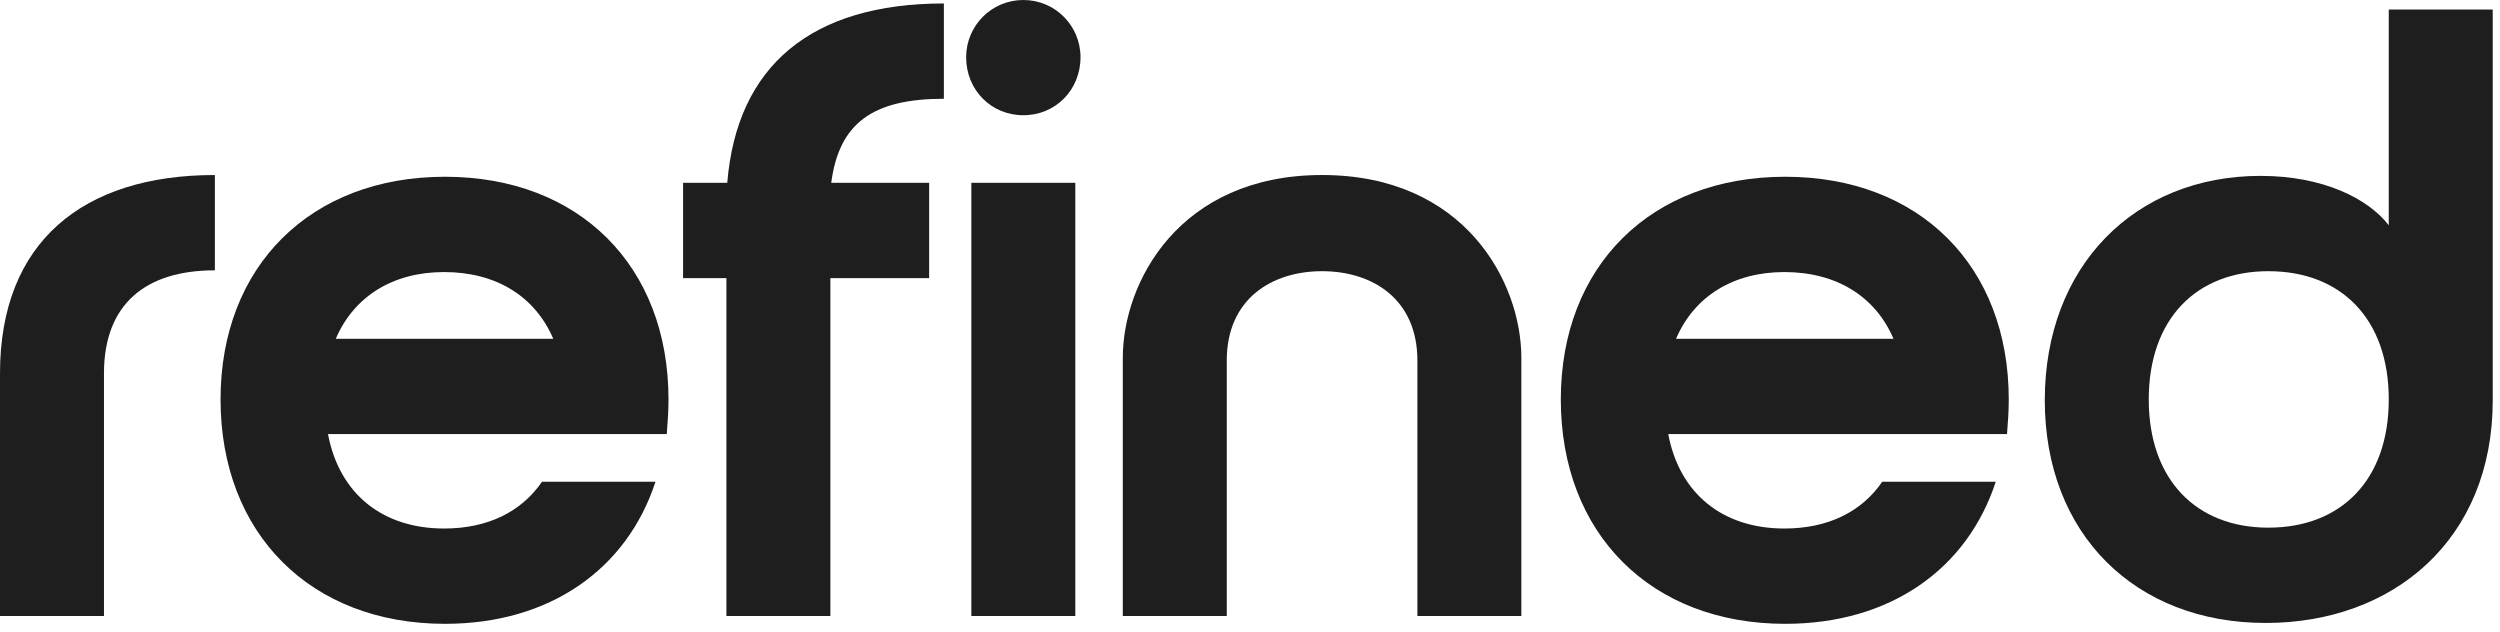
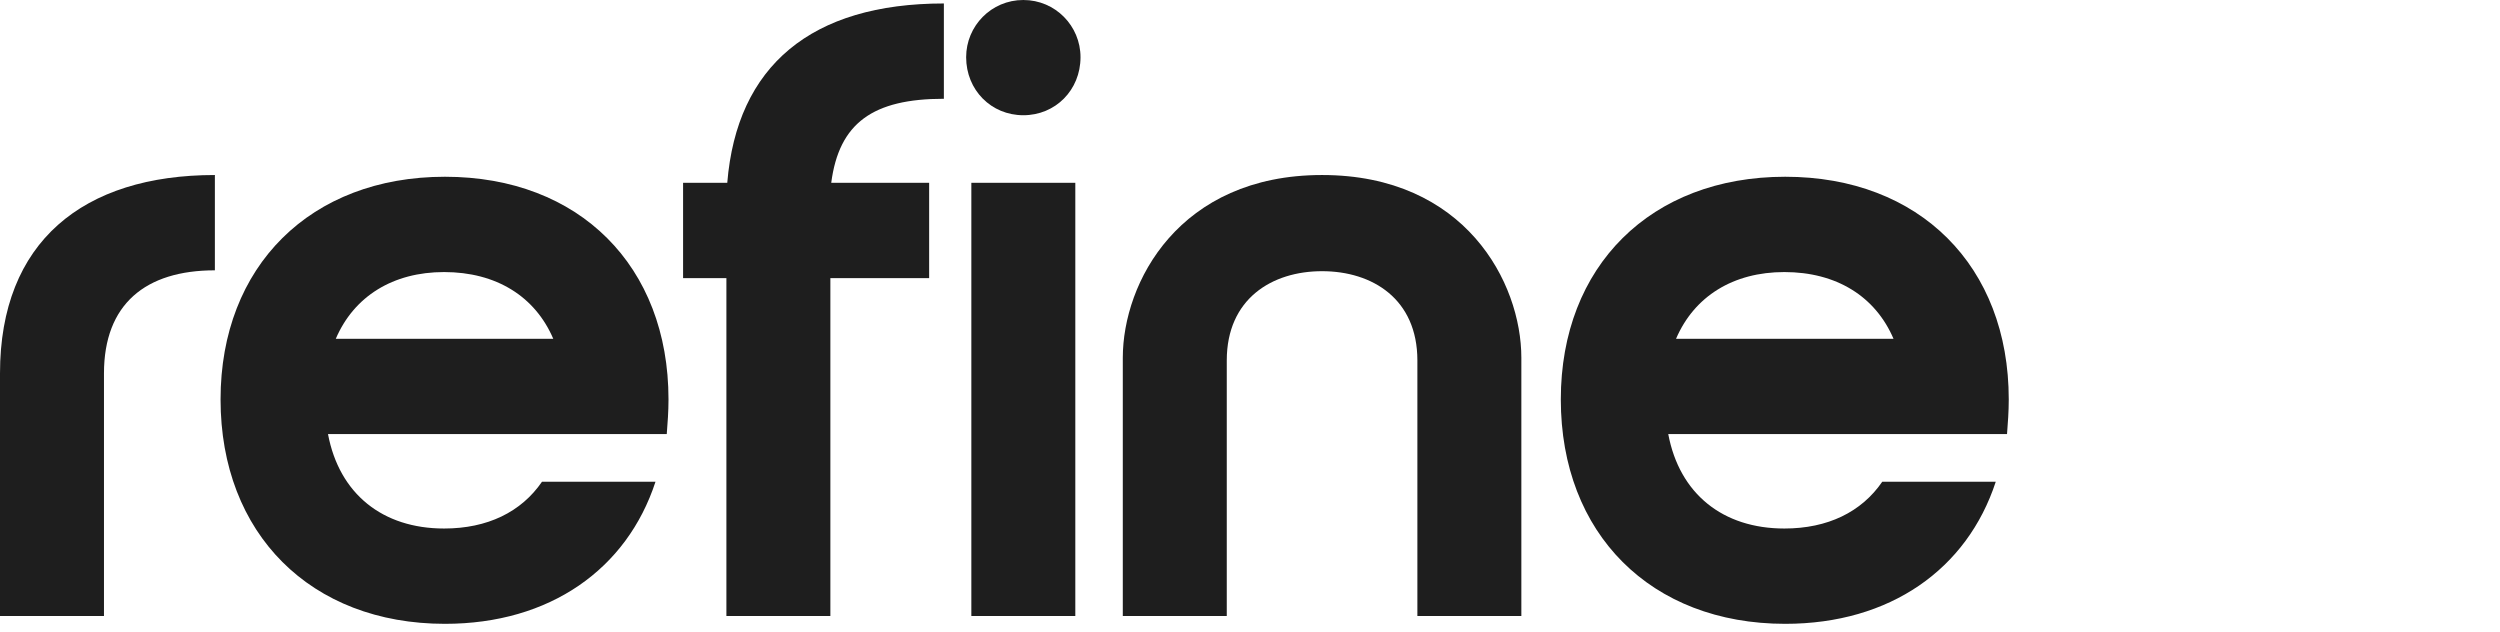
<svg xmlns="http://www.w3.org/2000/svg" width="277" height="70" viewBox="0 0 277 70" fill="none">
-   <path d="M264.675 1.056H276.195V44.352C276.195 59.808 265.155 69.024 251.043 69.024C236.547 69.024 226.562 59.136 226.562 44.352C226.562 29.472 236.547 19.488 250.467 19.488C257.379 19.488 262.371 21.984 264.675 24.96V1.056ZM238.083 44.256C238.083 53.184 243.363 58.464 251.331 58.464C259.395 58.464 264.675 53.184 264.675 44.256C264.675 35.328 259.395 30.048 251.331 30.048C243.363 30.048 238.083 35.328 238.083 44.256Z" fill="#1E1E1E" />
  <path d="M185.706 37.536H209.801C207.785 32.832 203.466 30.144 197.706 30.144C192.042 30.144 187.722 32.832 185.706 37.536ZM197.706 58.56C202.506 58.56 206.25 56.736 208.554 53.376H221.13C217.962 63.072 209.418 69.12 197.801 69.12C182.921 69.12 172.938 59.136 172.938 44.256C172.938 29.472 182.921 19.584 197.801 19.584C212.681 19.584 222.57 29.472 222.57 44.256C222.57 45.6 222.474 46.848 222.378 48.096H184.842C186.09 54.72 190.89 58.56 197.706 58.56Z" fill="#1E1E1E" />
  <path d="M146.486 19.392C162.326 19.392 168.566 31.296 168.566 39.648V68.256H157.046V39.936C157.046 33.12 152.054 30.048 146.486 30.048C140.918 30.048 135.926 33.12 135.926 39.936V68.256H124.406V39.648C124.406 31.296 130.646 19.392 146.486 19.392Z" fill="#1E1E1E" />
-   <path d="M107.049 6.336C107.049 2.88 109.833 0 113.385 0C116.937 0 119.721 2.88 119.721 6.336C119.721 9.984 116.937 12.768 113.385 12.768C109.833 12.768 107.049 9.984 107.049 6.336ZM107.625 68.256V20.256H119.145V68.256H107.625Z" fill="#1E1E1E" />
+   <path d="M107.049 6.336C107.049 2.88 109.833 0 113.385 0C116.937 0 119.721 2.88 119.721 6.336C119.721 9.984 116.937 12.768 113.385 12.768C109.833 12.768 107.049 9.984 107.049 6.336ZM107.625 68.256V20.256H119.145V68.256H107.625" fill="#1E1E1E" />
  <path d="M104.581 0.384V10.944C96.709 10.944 92.965 13.632 92.101 20.256H102.949V30.816H92.005V68.256H80.485V30.816H75.685V20.256H80.581C81.637 7.296 89.893 0.384 104.581 0.384Z" fill="#1E1E1E" />
  <path d="M37.206 37.536H61.301C59.285 32.832 54.965 30.144 49.206 30.144C43.541 30.144 39.221 32.832 37.206 37.536ZM49.206 58.56C54.005 58.56 57.749 56.736 60.053 53.376H72.629C69.462 63.072 60.917 69.12 49.301 69.12C34.422 69.12 24.438 59.136 24.438 44.256C24.438 29.472 34.422 19.584 49.301 19.584C64.181 19.584 74.07 29.472 74.07 44.256C74.07 45.6 73.974 46.848 73.877 48.096H36.342C37.59 54.72 42.389 58.56 49.206 58.56Z" fill="#1E1E1E" />
  <path d="M0 41.376C0 26.784 9.216 19.392 23.808 19.392V29.952C16.128 29.952 11.52 33.696 11.52 41.376V68.256H0V41.376Z" fill="#1E1E1E" />
</svg>